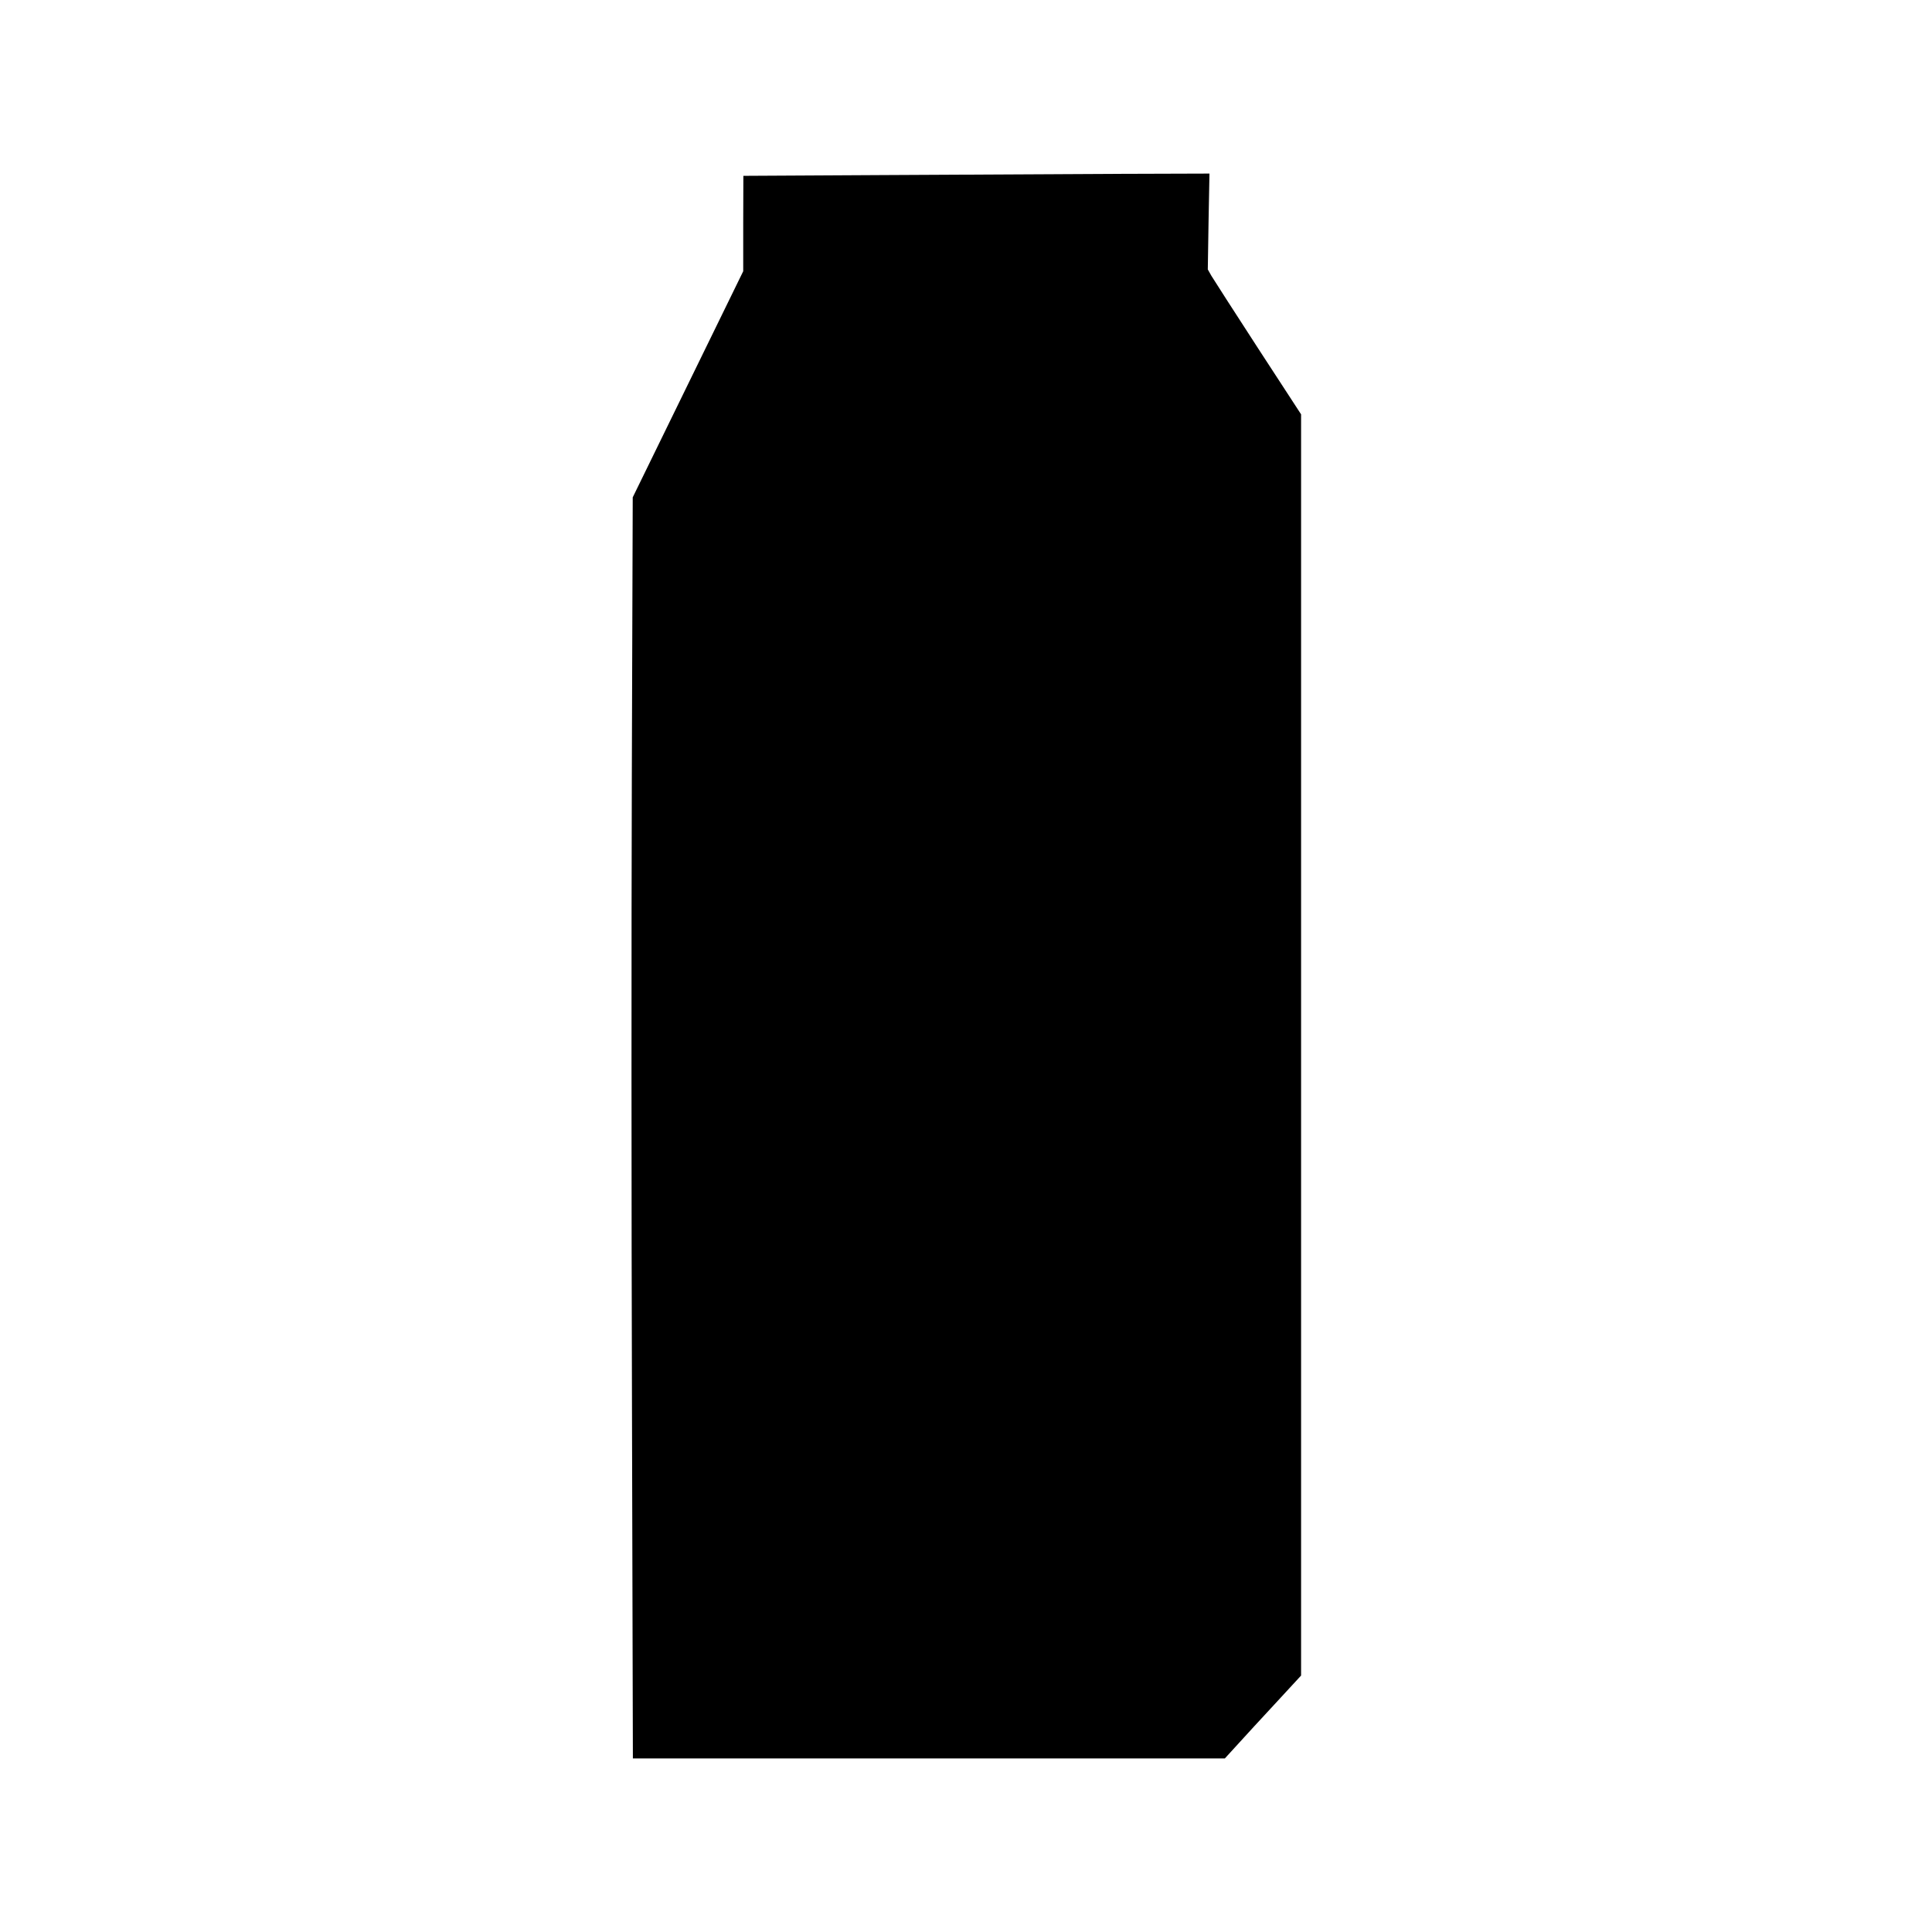
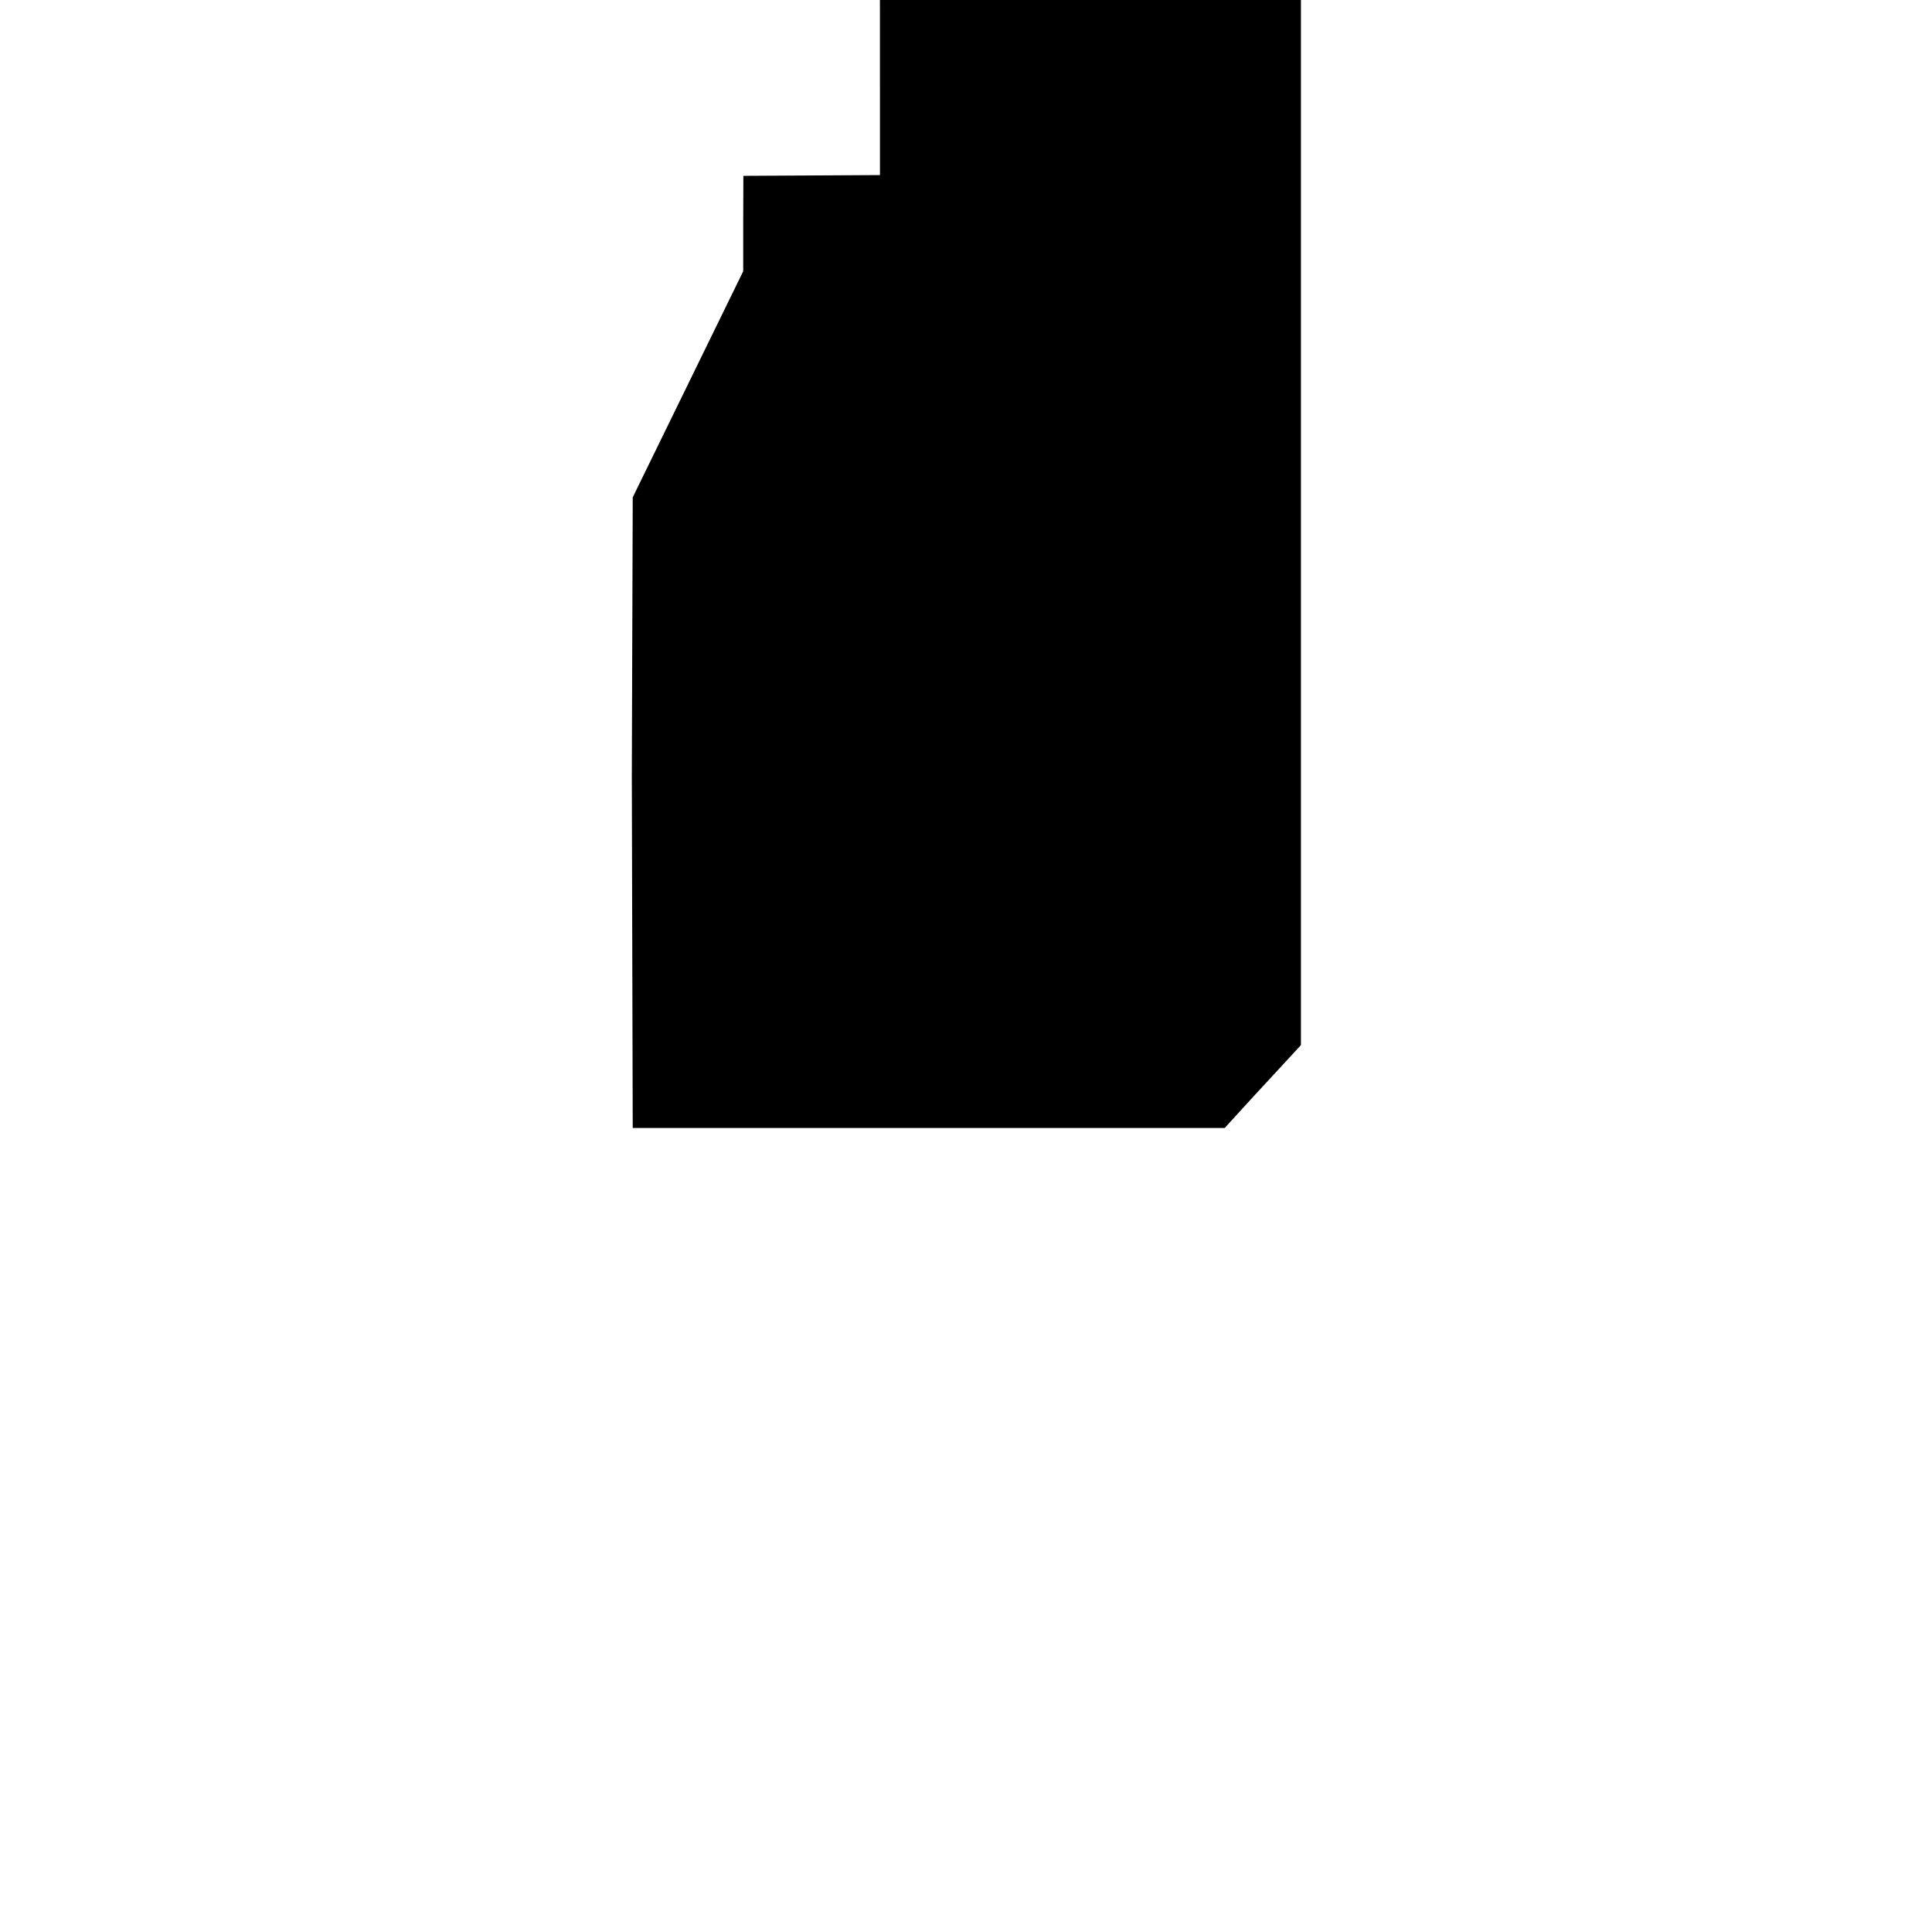
<svg xmlns="http://www.w3.org/2000/svg" version="1.0" width="1280pt" height="1280pt" viewBox="0 0 1280 1280" preserveAspectRatio="xMidYMid meet">
  <g transform="translate(0,1280) scale(0.1,-0.1)" fill="#000000" stroke="none">
-     <path d="M5830 11640 l-905 -5 -1 -316 0 -316 -366 -749 -366 -749 -6 -1847 c-3 -1015 -3 -2895 1 -4177 l6 -2331 1961 0 1961 0 85 93 c47 52 160 175 253 275 l167 181 0 4178 0 4178 -286 439 c-157 242 -296 458 -309 480 l-23 41 5 318 6 317 -639 -2 c-351 -2 -1046 -5 -1544 -8z" />
+     <path d="M5830 11640 l-905 -5 -1 -316 0 -316 -366 -749 -366 -749 -6 -1847 l6 -2331 1961 0 1961 0 85 93 c47 52 160 175 253 275 l167 181 0 4178 0 4178 -286 439 c-157 242 -296 458 -309 480 l-23 41 5 318 6 317 -639 -2 c-351 -2 -1046 -5 -1544 -8z" />
  </g>
</svg>